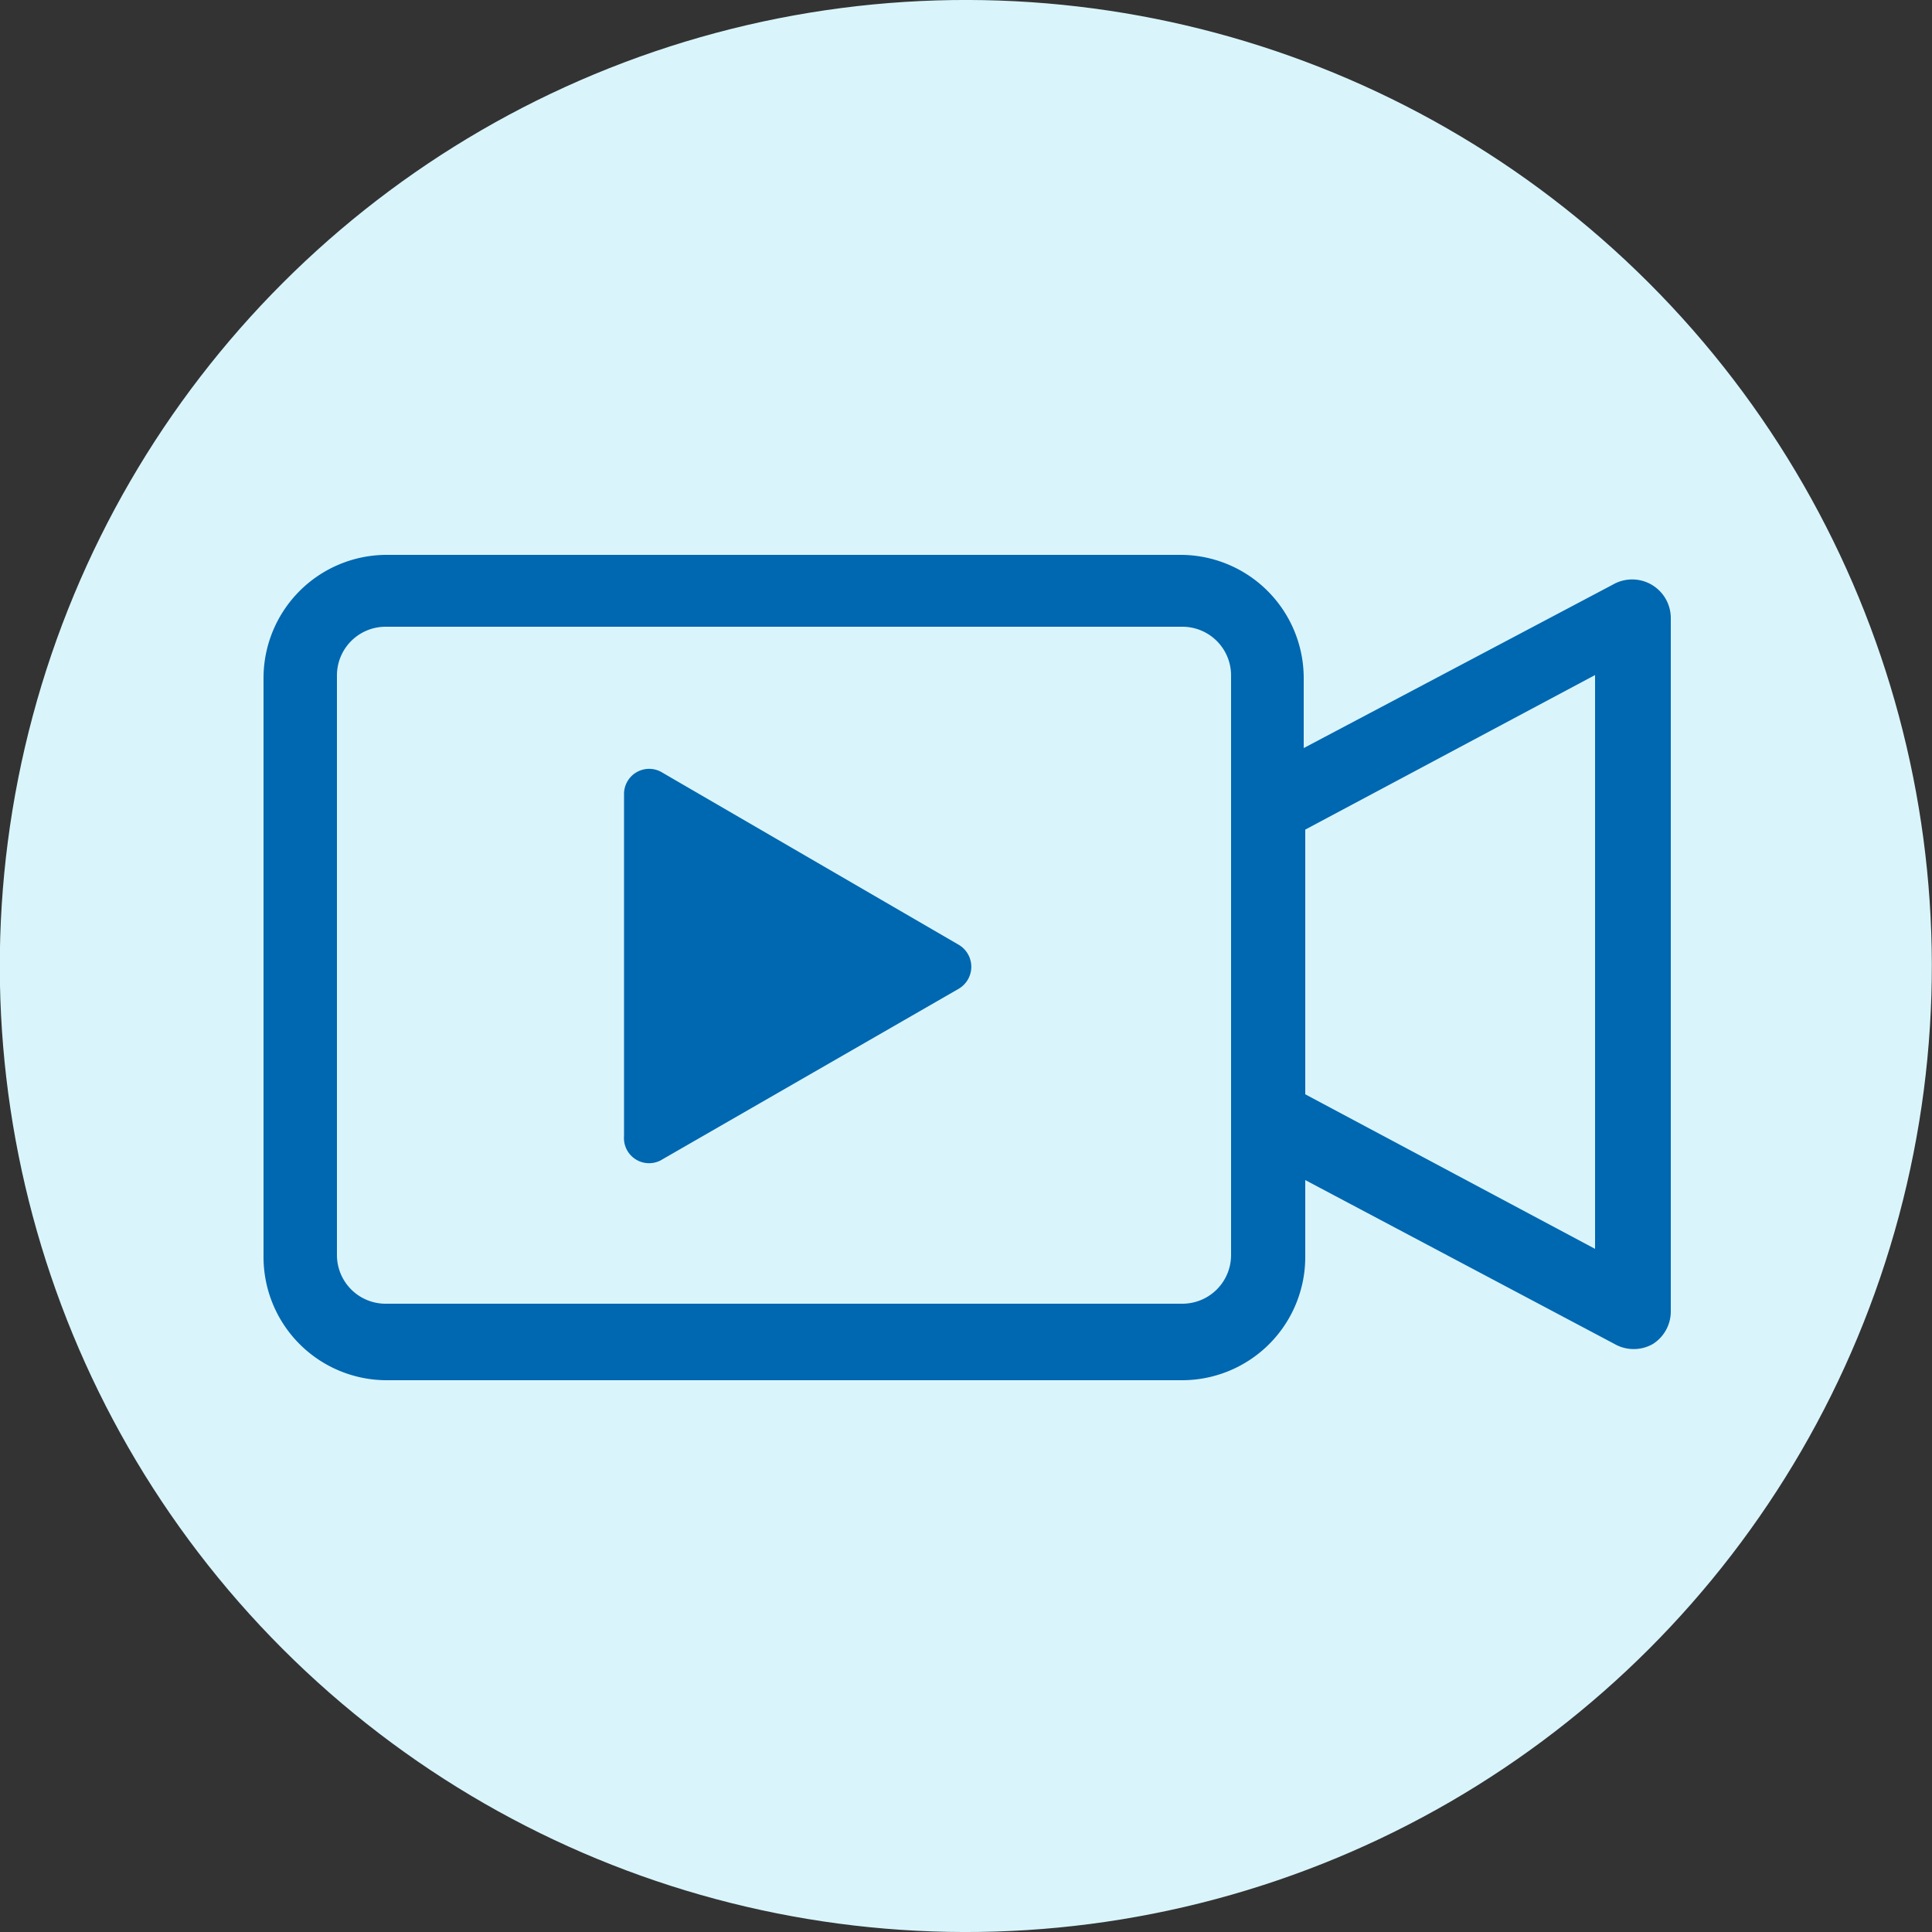
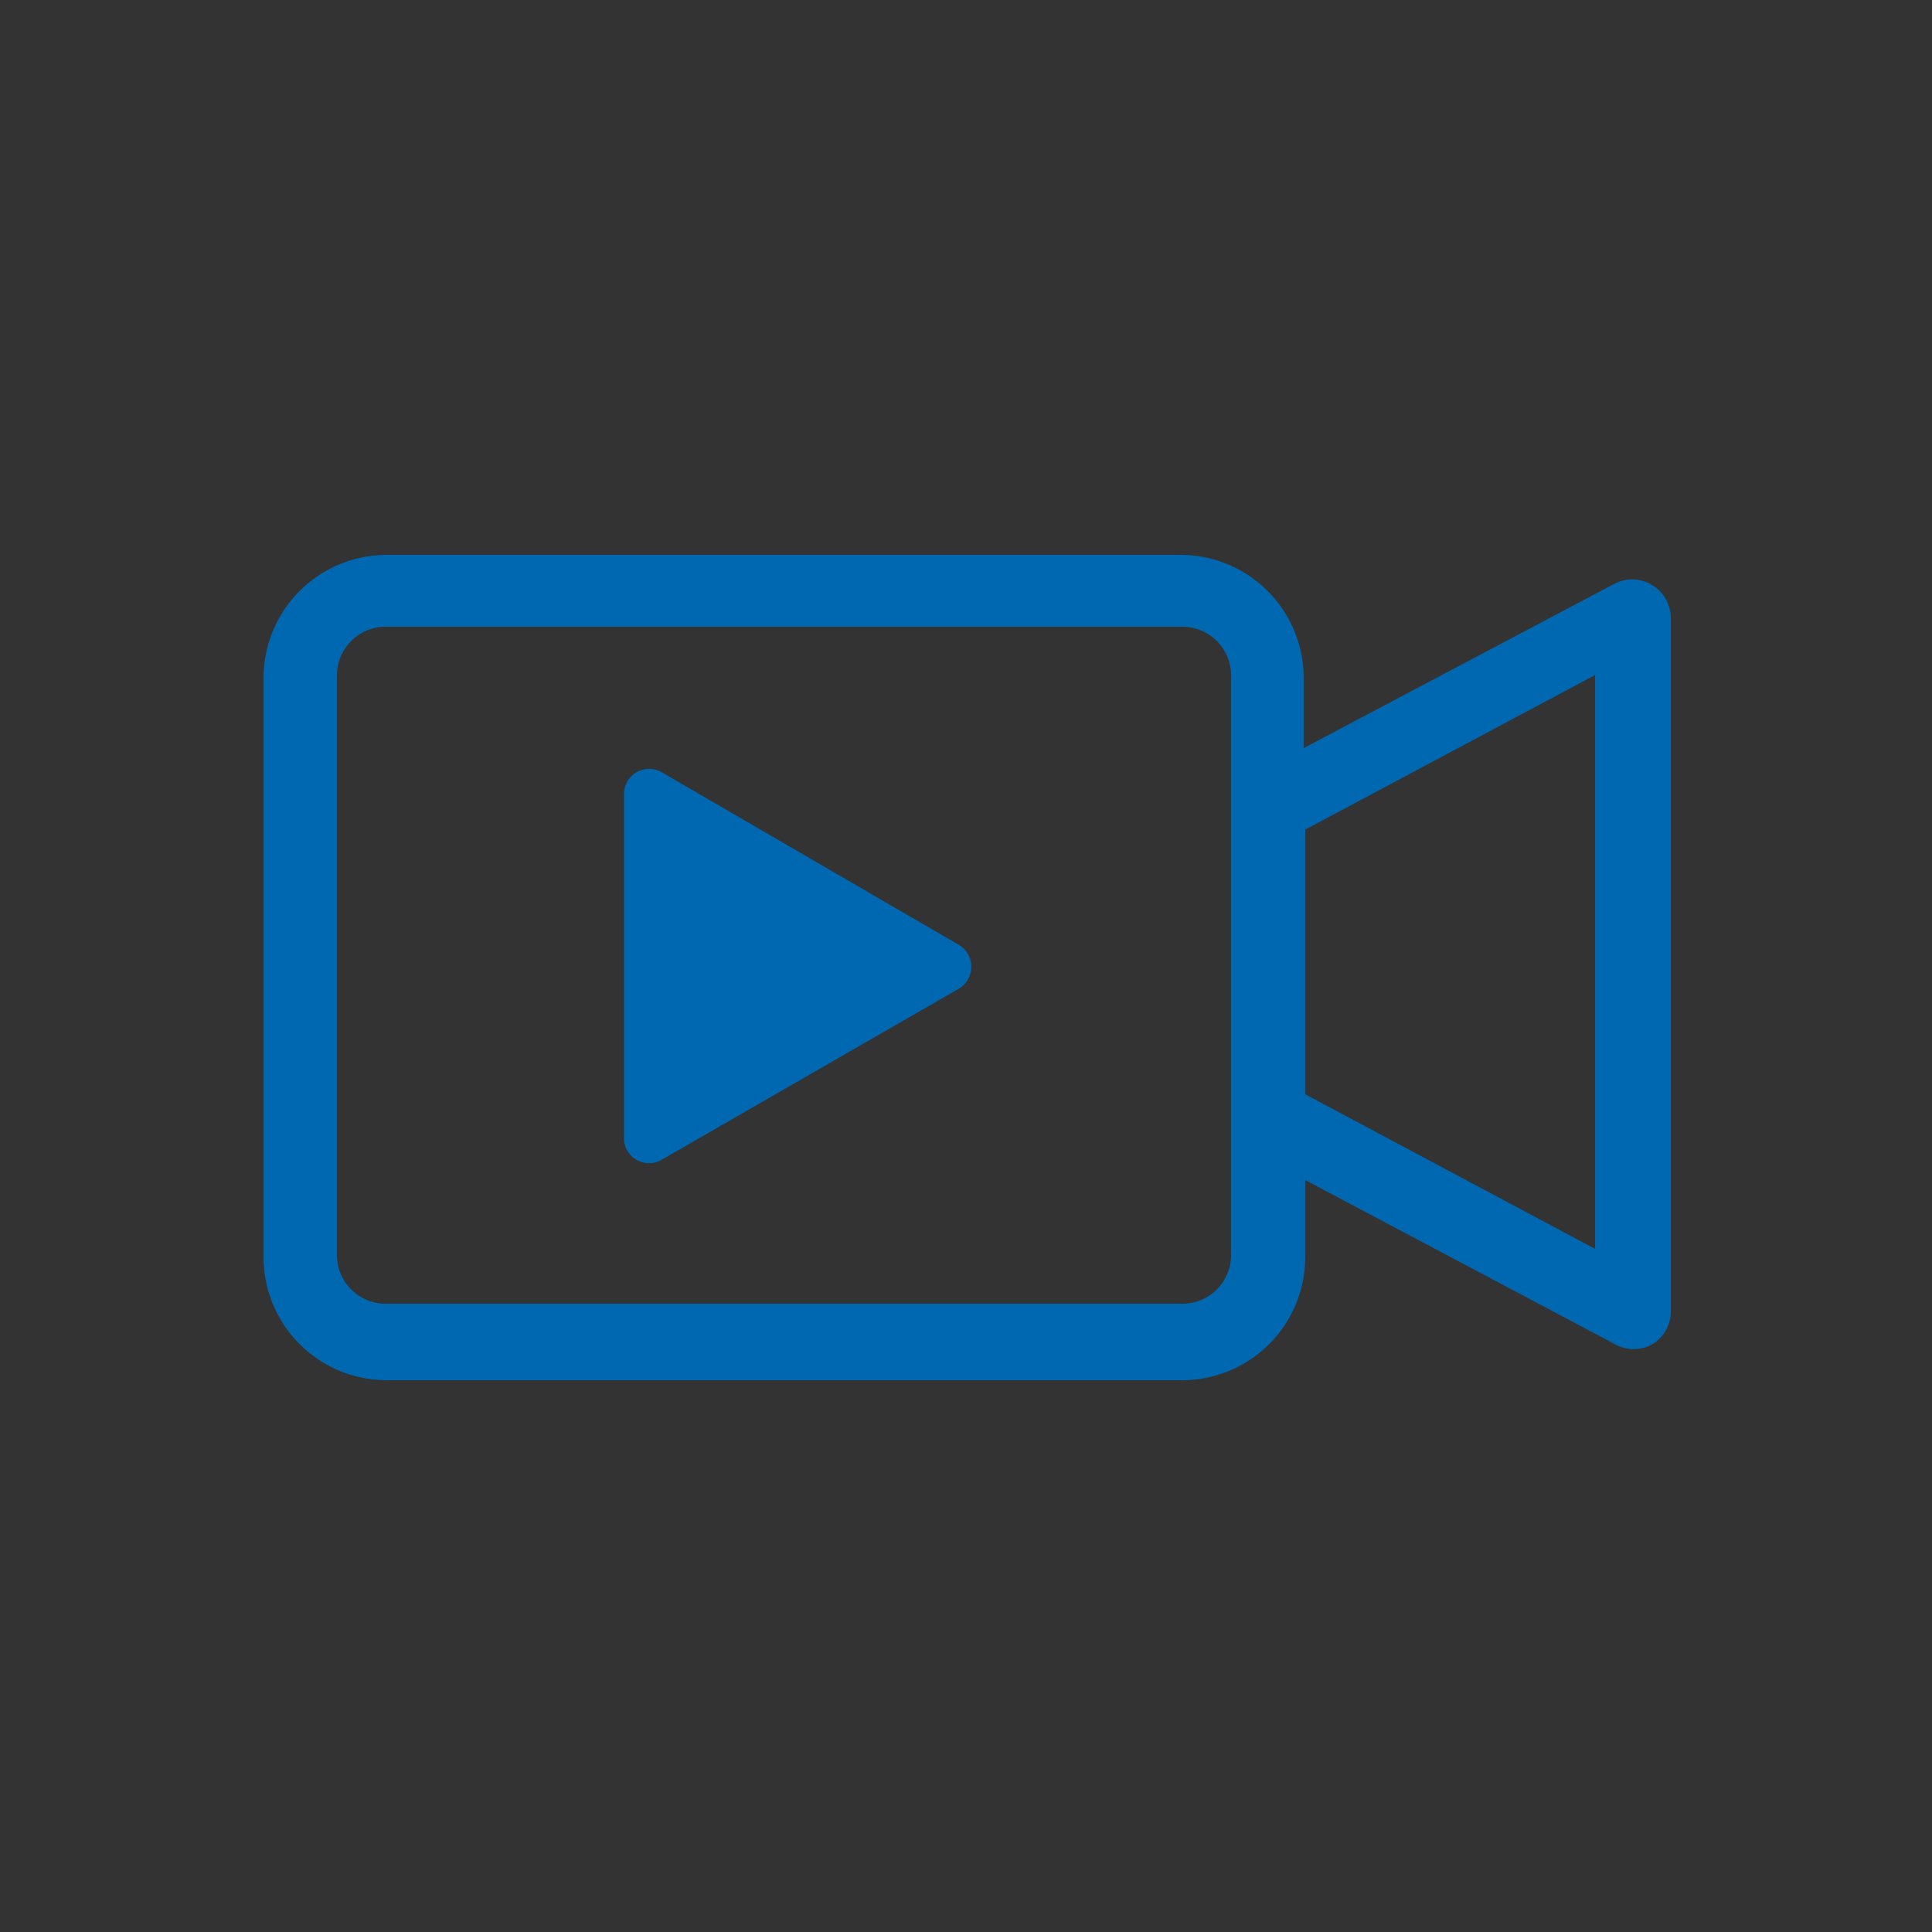
<svg xmlns="http://www.w3.org/2000/svg" viewBox="0 0 50 50">
  <rect x="0" y="0" width="50" height="50" fill="#333333" stroke="none" />
  <defs>
    <style>.cls-1{fill:#d9f5fb;}.cls-2{fill:#0067b1;}</style>
  </defs>
  <g id="Layer_6" data-name="Layer 6">
-     <circle class="cls-1" cx="540" cy="540" r="25" transform="translate(-738.68 25) rotate(-45)" />
    <path class="cls-2" d="M557.74,530.13a1,1,0,0,0-1,0l-8,4.23v-1.82a3.19,3.19,0,0,0-3.18-3.18H525a3.19,3.19,0,0,0-3.18,3.18v15a3.19,3.19,0,0,0,3.18,3.18H545.6a3.19,3.19,0,0,0,3.18-3.18v-2l8,4.24a1,1,0,0,0,1,0,1,1,0,0,0,.46-.82V531A1,1,0,0,0,557.74,530.13Zm-1.46,17.19-7.5-4v-6.85l7.5-4Zm-32.56.16v-15a1.26,1.26,0,0,1,1.26-1.26H545.6a1.26,1.26,0,0,1,1.26,1.26v15a1.26,1.26,0,0,1-1.26,1.26H525A1.26,1.26,0,0,1,523.72,547.48Z" transform="translate(-515 -515)" />
    <path class="cls-2" d="M532.15,545l7.66-4.41a.66.66,0,0,0,0-1.14L532.15,535a.65.65,0,0,0-1,.56v8.84A.65.65,0,0,0,532.15,545Z" transform="translate(-515 -515)" />
  </g>
</svg>